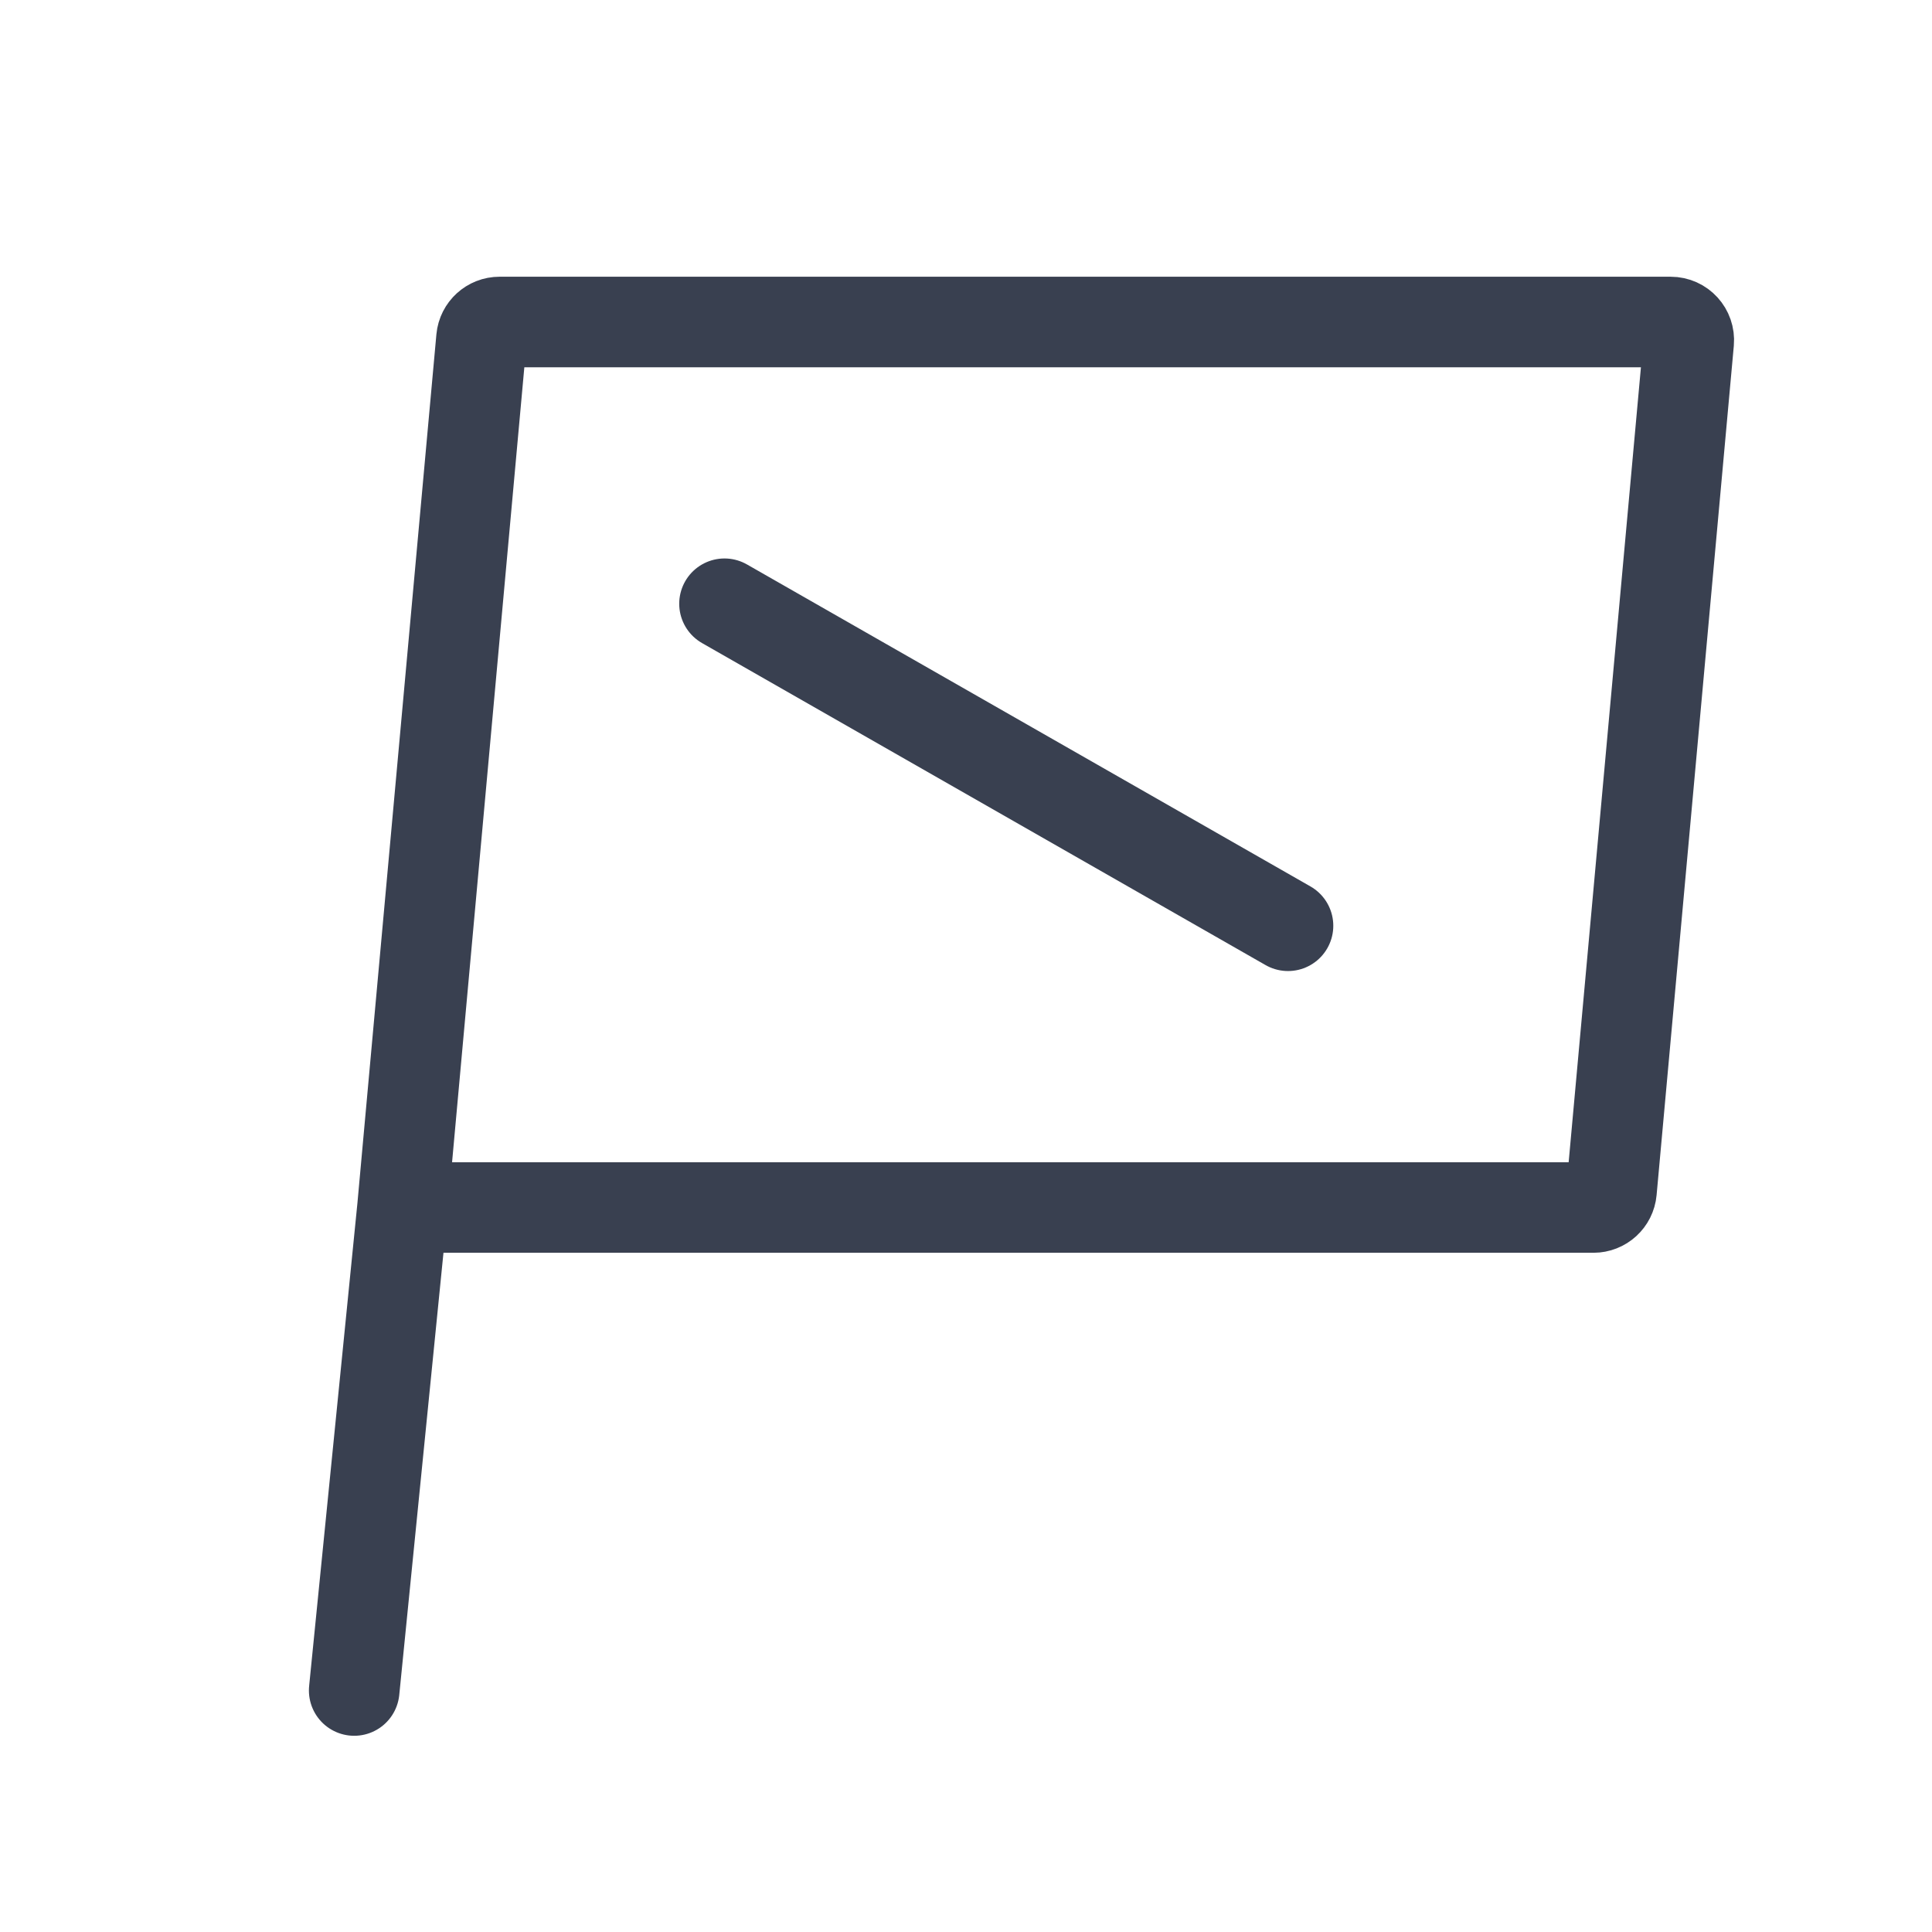
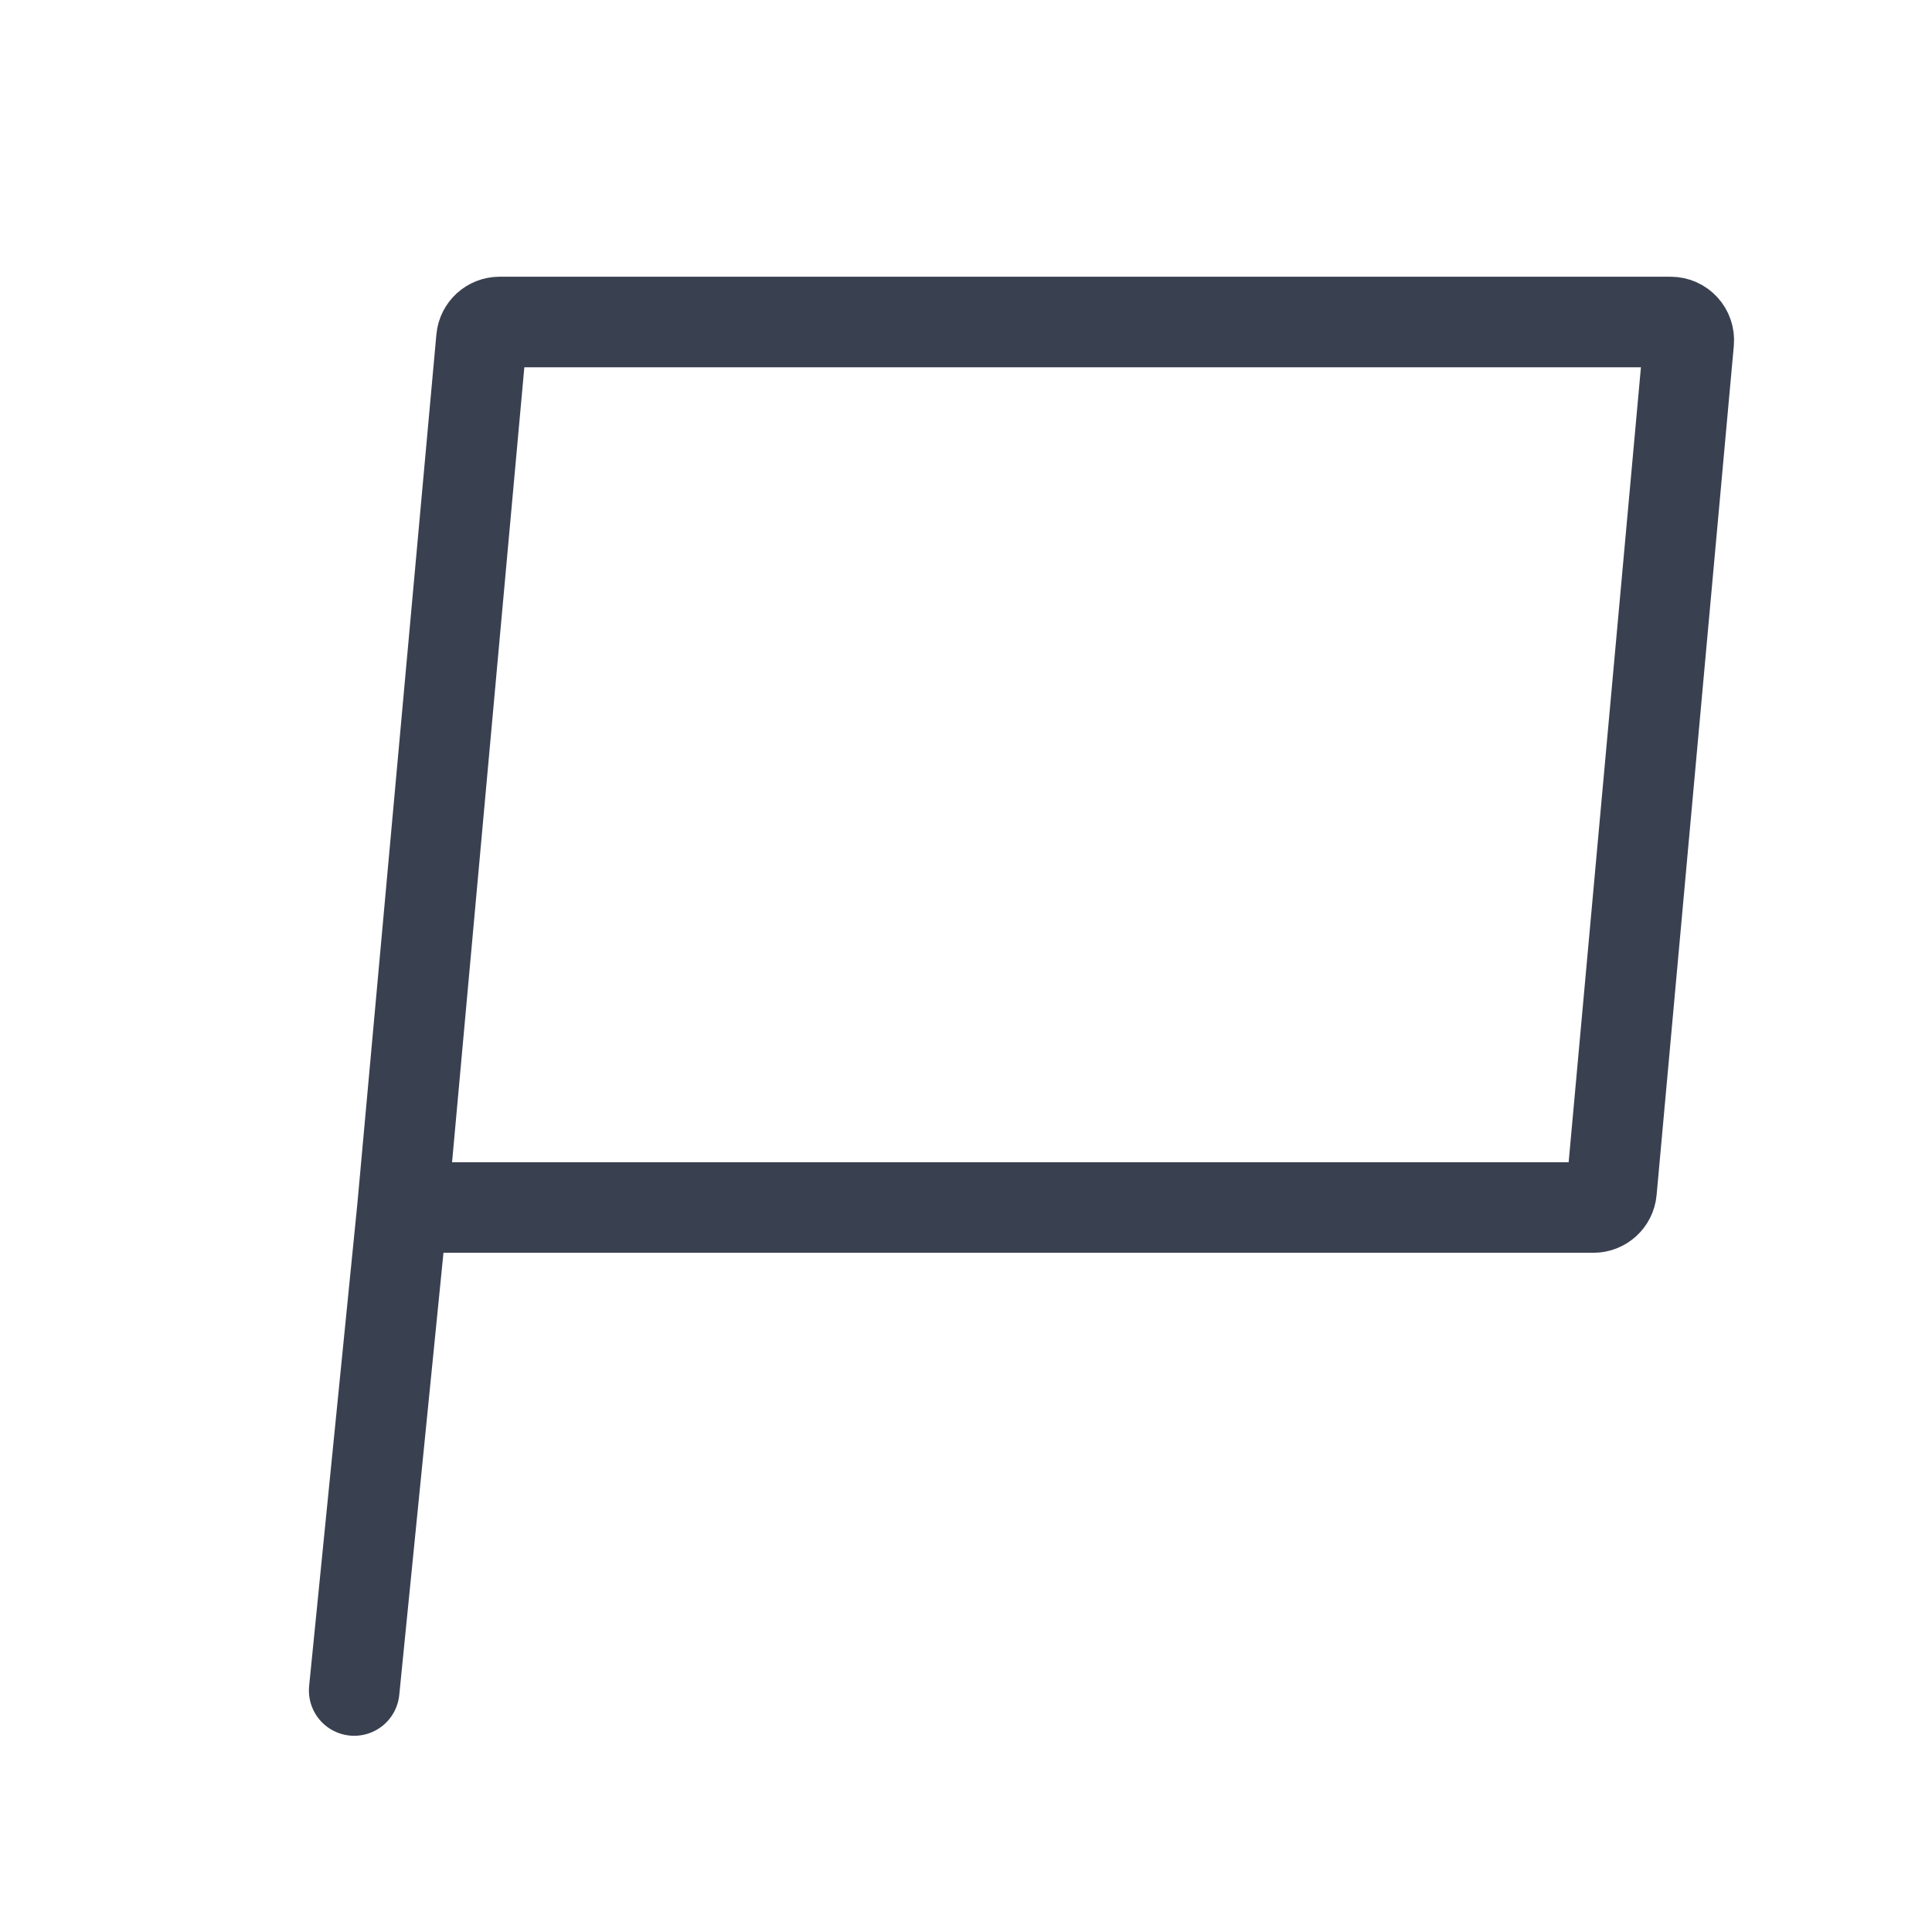
<svg xmlns="http://www.w3.org/2000/svg" width="64" height="64" viewBox="0 0 64 64" fill="none">
  <path d="M13.333 40L15.95 11.212C15.979 10.903 16.238 10.667 16.548 10.667H55.343C55.696 10.667 55.972 10.97 55.941 11.321L53.383 39.454C53.355 39.763 53.096 40 52.785 40H13.333ZM13.333 40L11.733 56" stroke="#394050" stroke-width="3" stroke-linecap="round" stroke-linejoin="round" />
-   <path d="M24 20L42.667 30.667" stroke="#394050" stroke-width="3" stroke-linecap="round" stroke-linejoin="round" />
</svg>